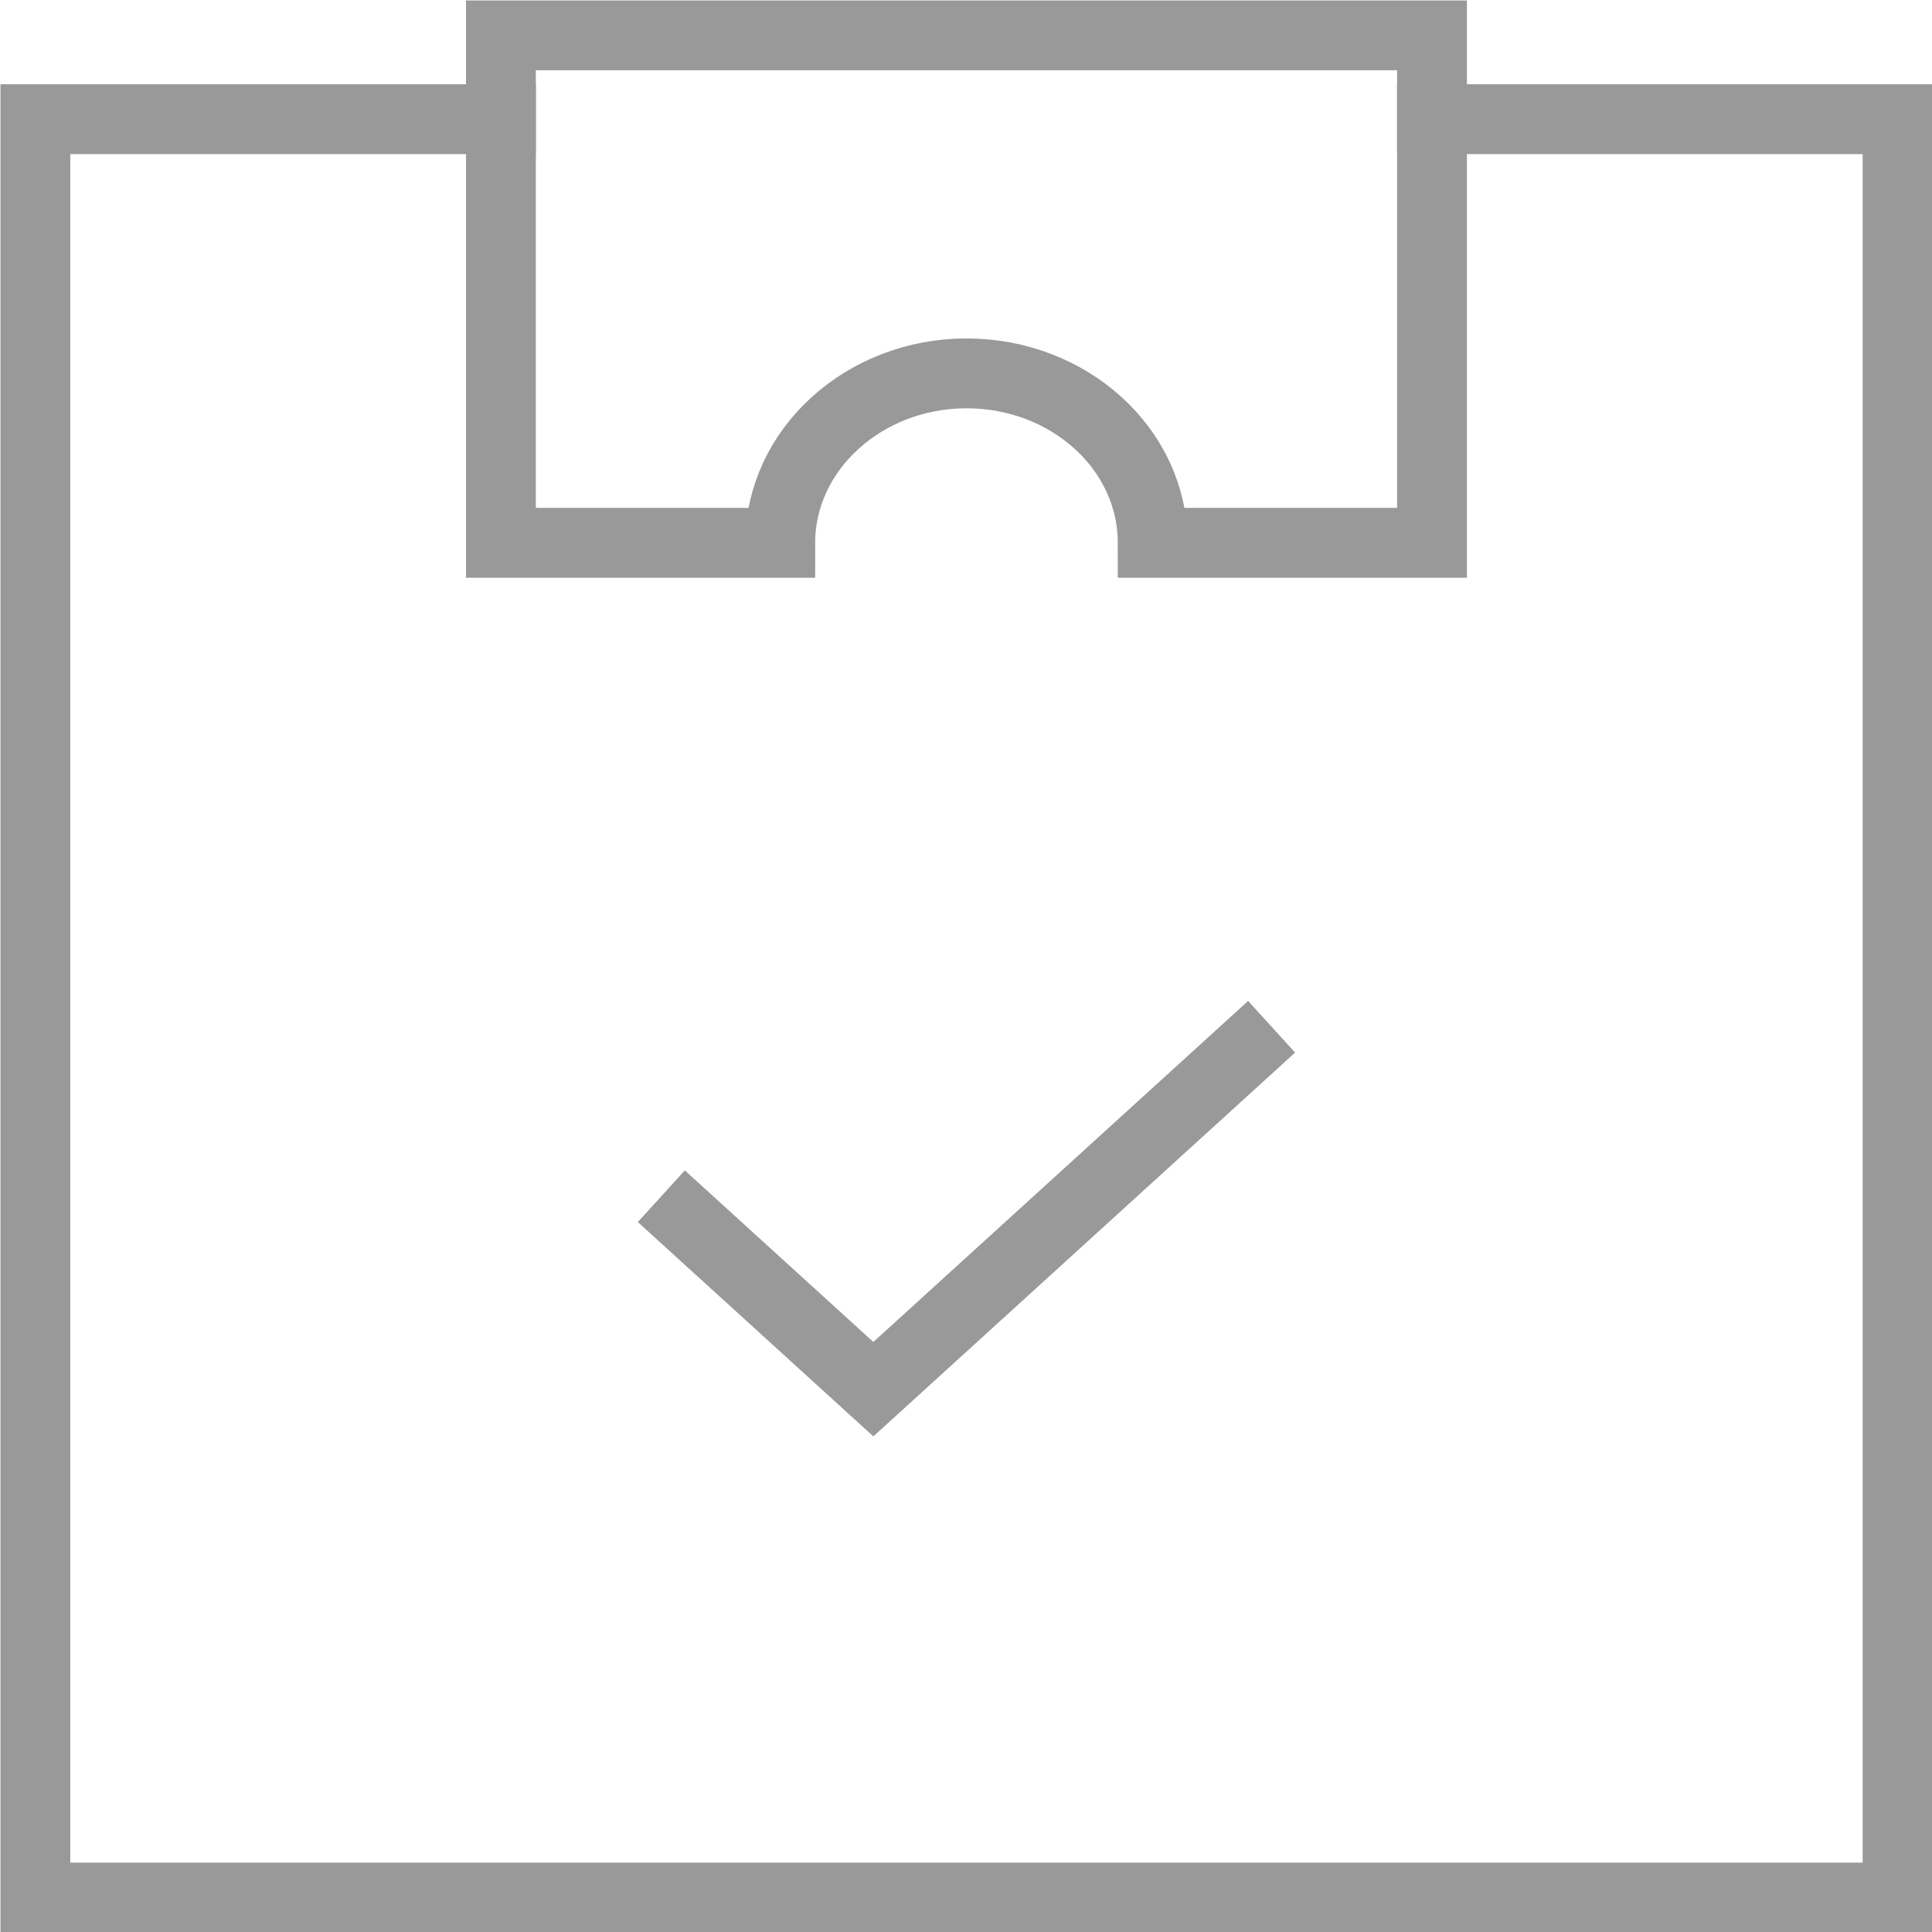
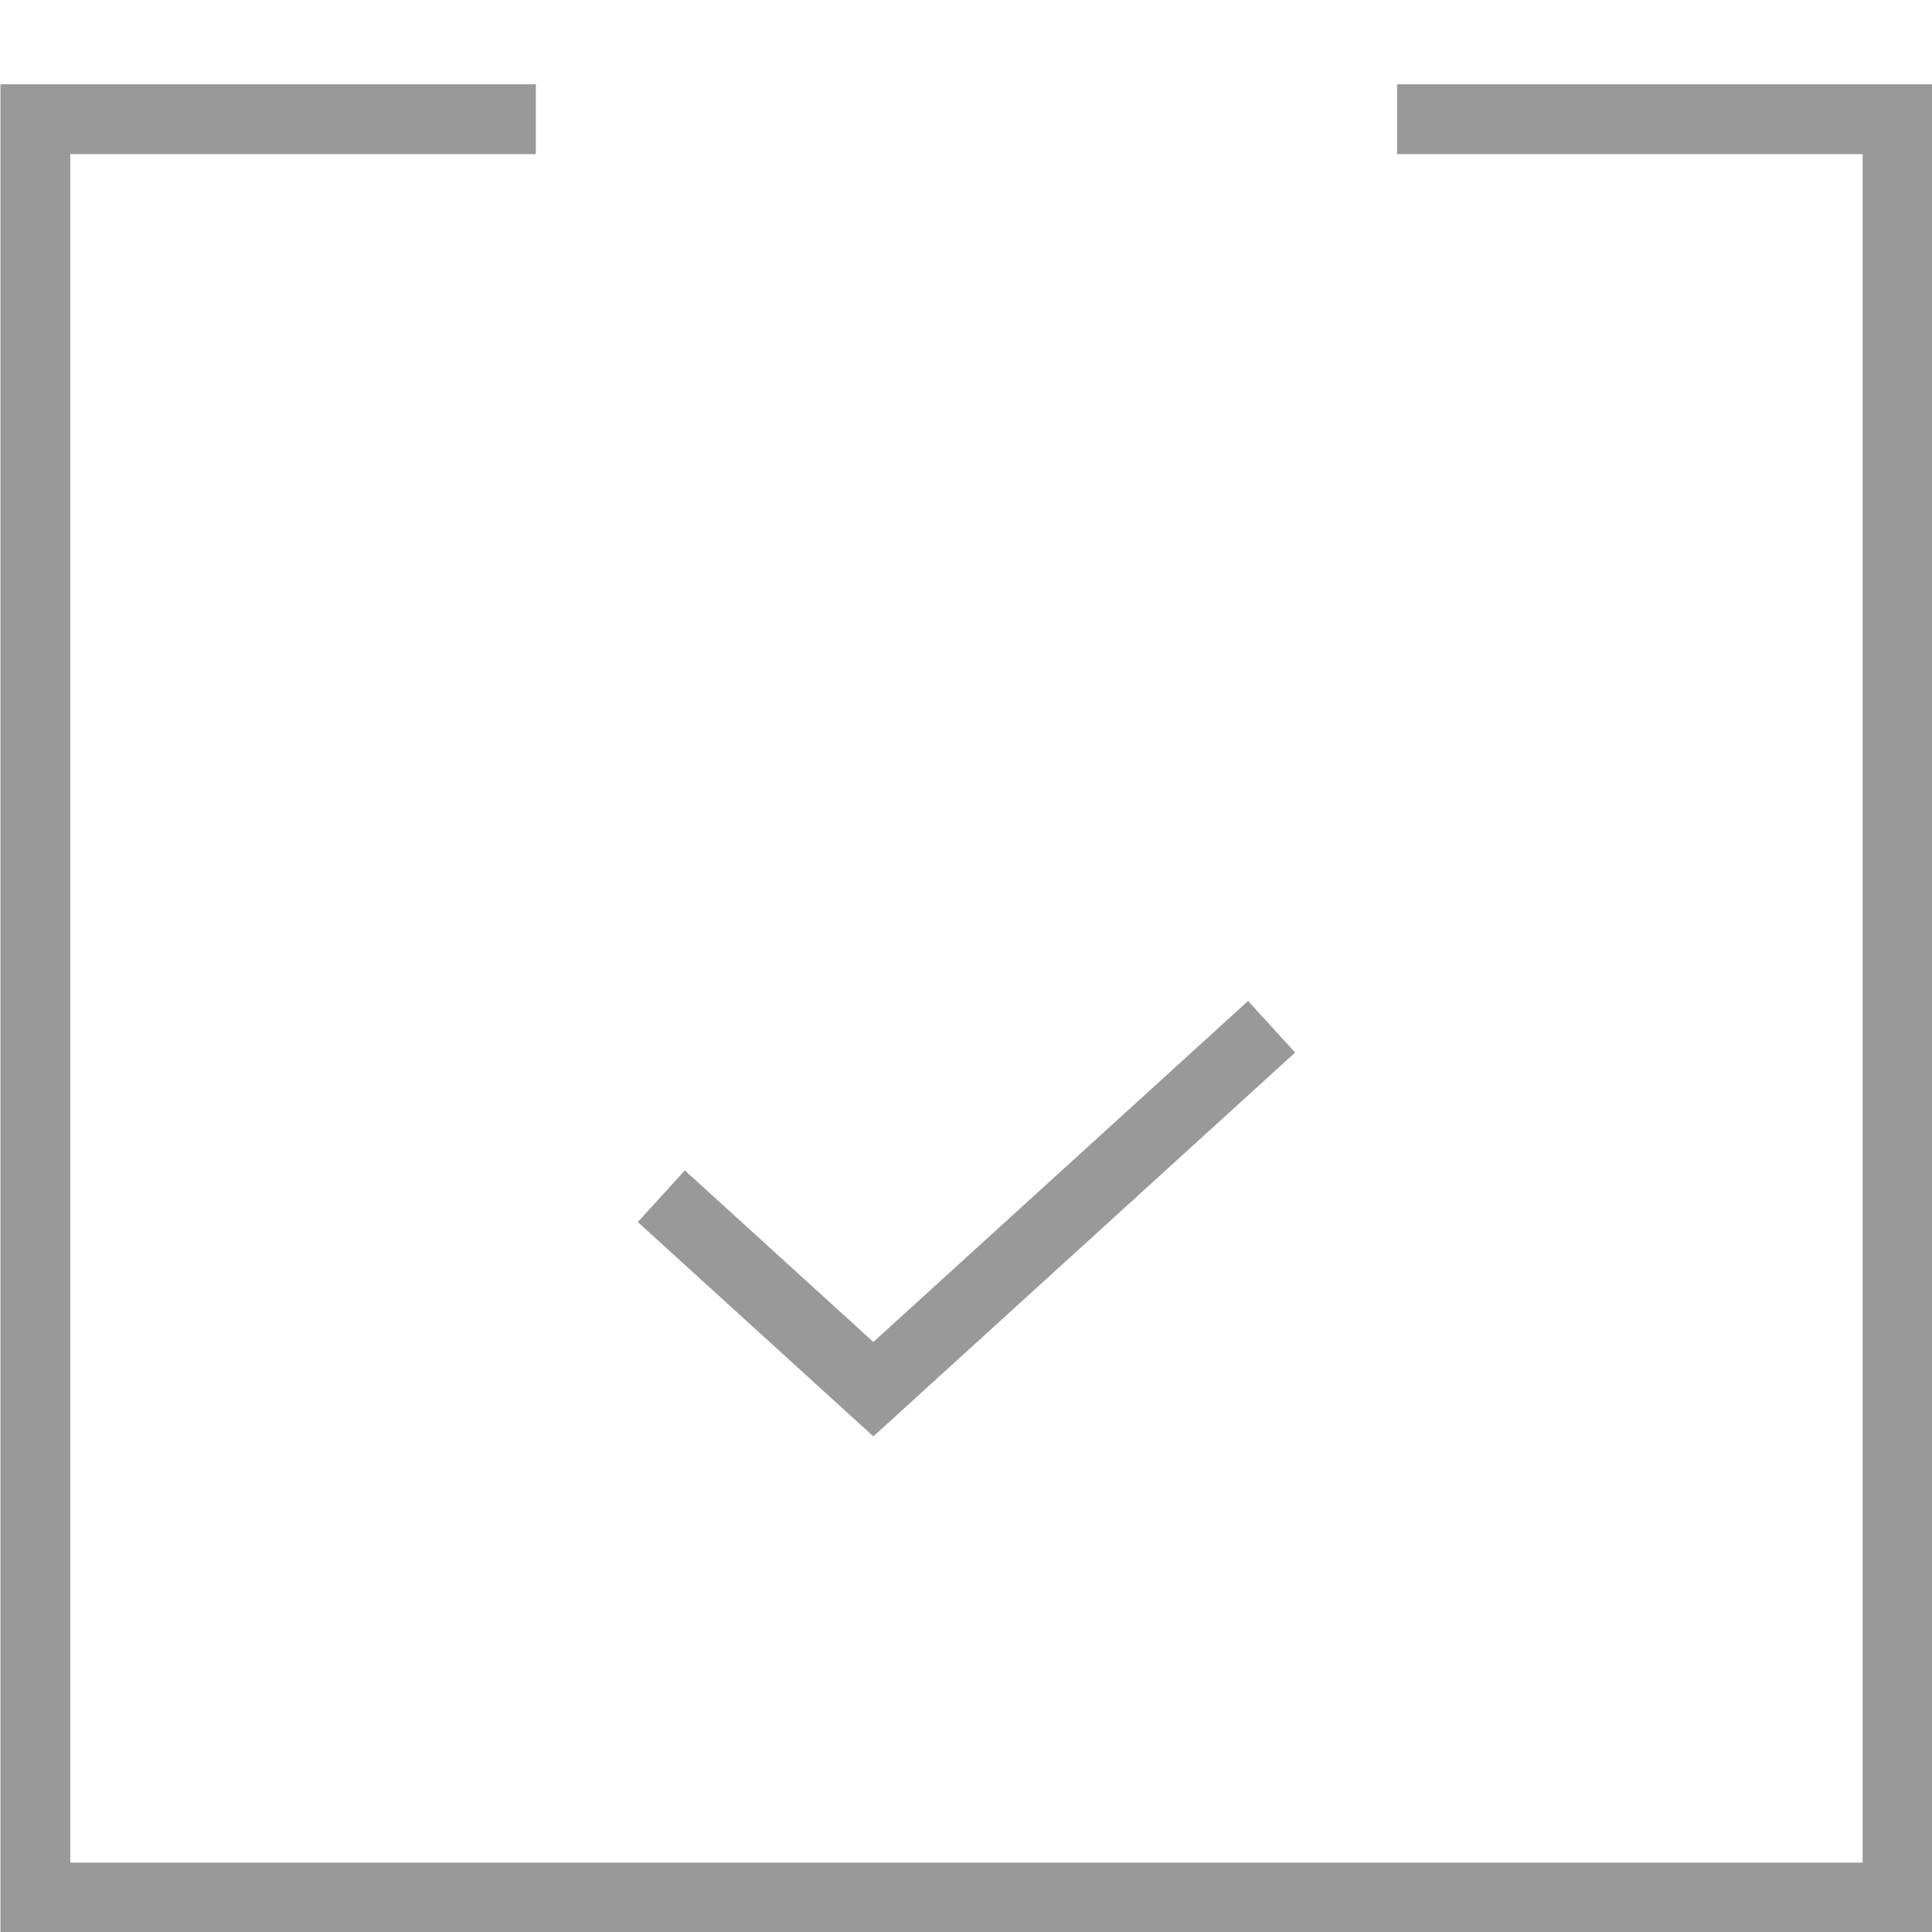
<svg xmlns="http://www.w3.org/2000/svg" id="Layer_2" data-name="Layer 2" viewBox="0 0 20.75 20.75">
  <defs>
    <style>
      .cls-1 {
        fill: none;
        stroke: #999;
        stroke-linecap: square;
        stroke-miterlimit: 10;
        stroke-width: .75px;
      }
    </style>
  </defs>
  <g id="Layer_1-2" data-name="Layer 1">
    <g>
      <polyline class="cls-1" points="15.38 1.28 20.38 1.28 20.38 20.38 .38 20.38 .38 1.28 5.38 1.28" />
      <polyline class="cls-1" points="7.38 13.1 9.38 14.92 13.38 11.28" />
-       <path class="cls-1" d="m5.38.38v5.45h3c0-1,.9-1.82,2-1.82s2,.81,2,1.82h3V.38H5.38Z" />
    </g>
  </g>
</svg>